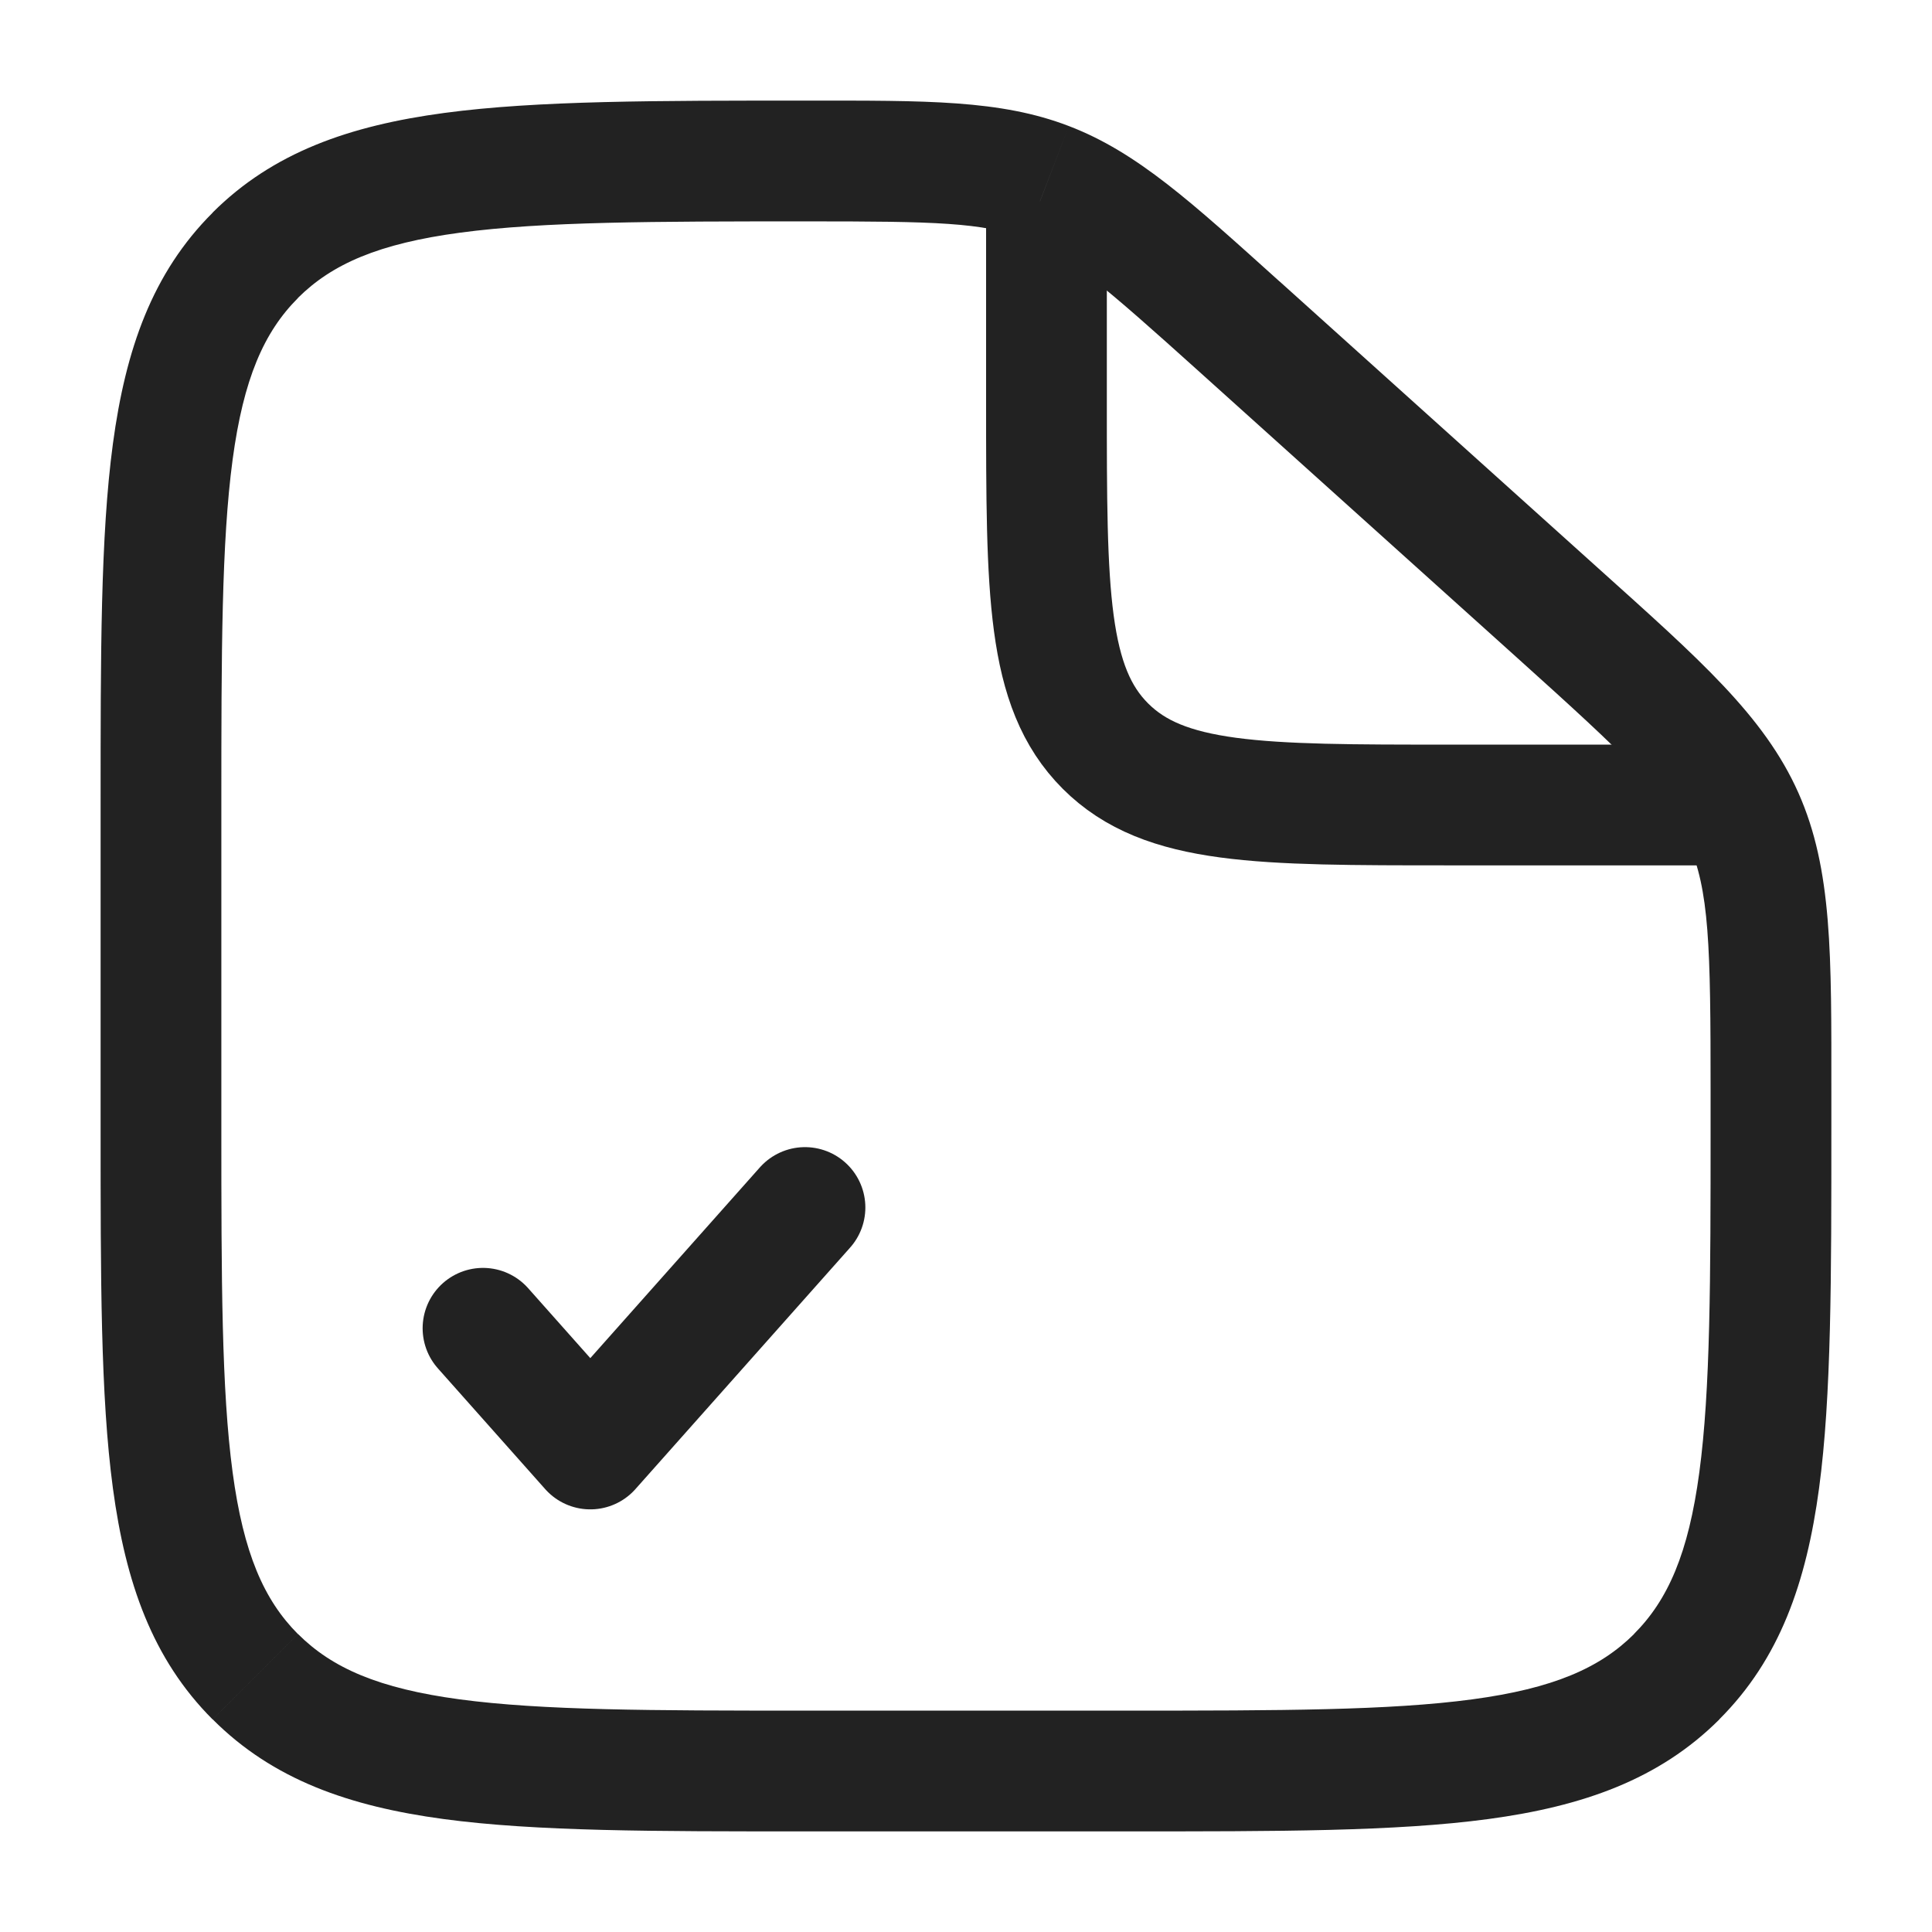
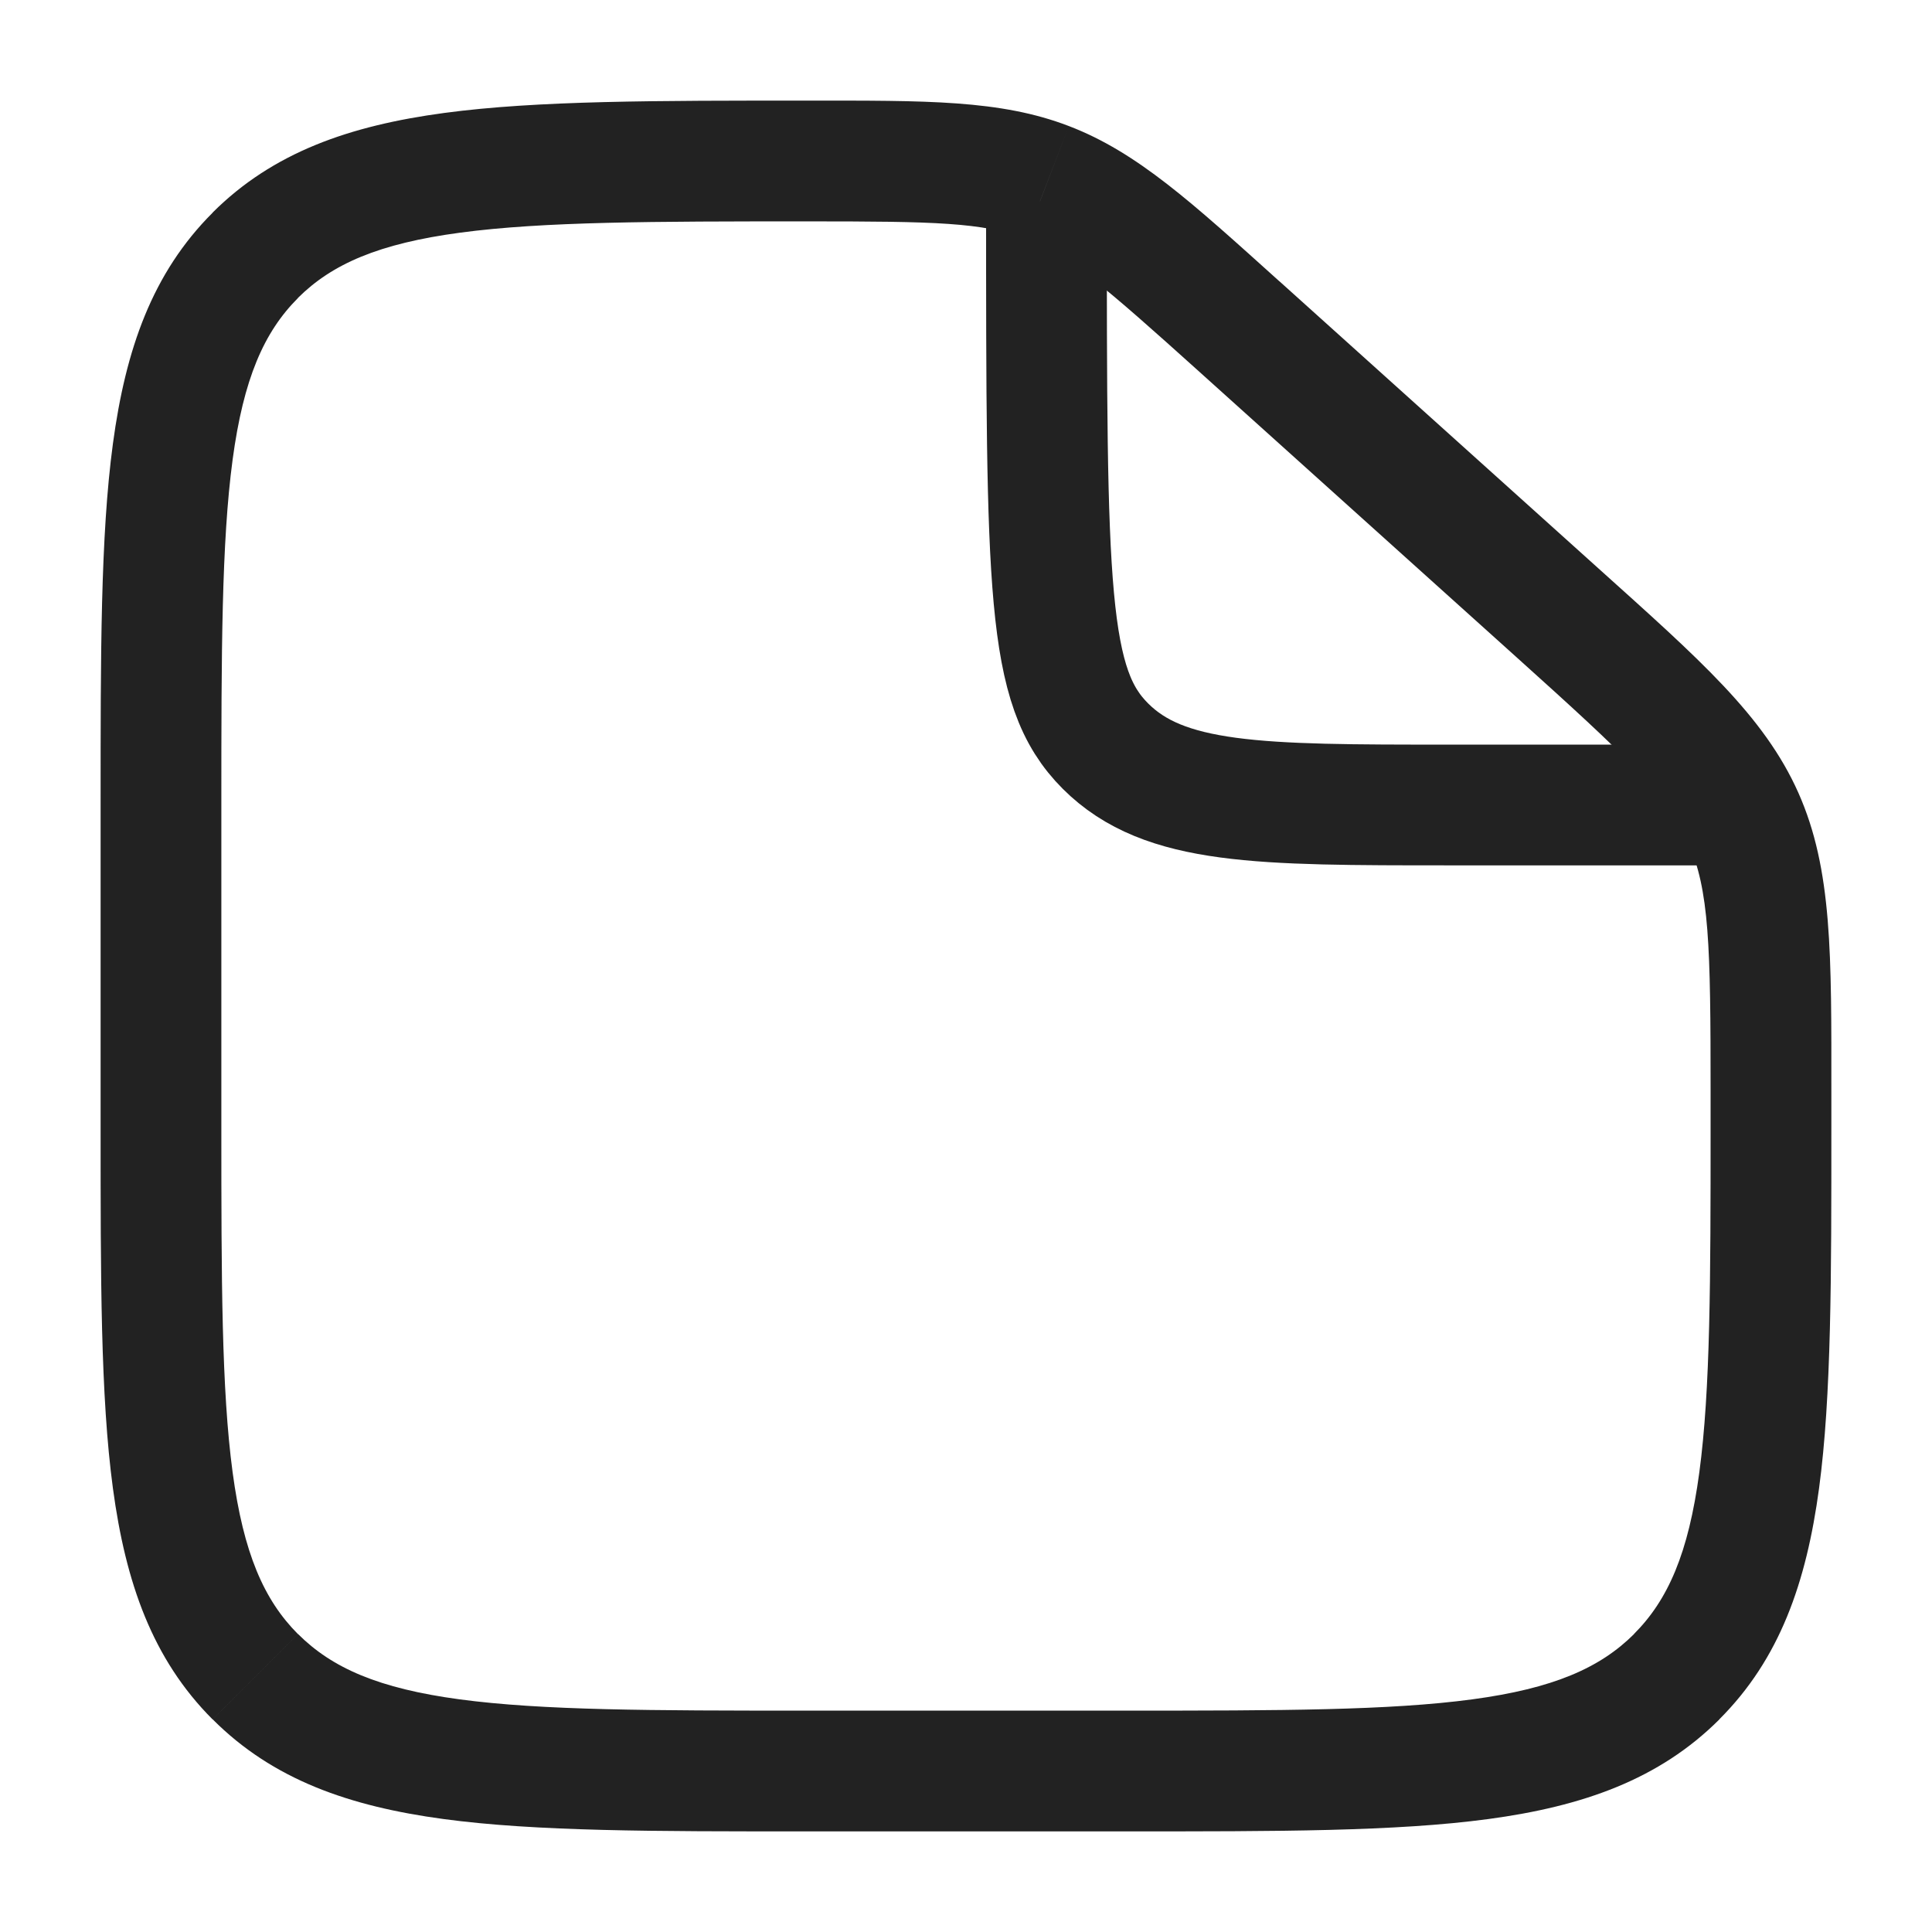
<svg xmlns="http://www.w3.org/2000/svg" width="65" height="65" viewBox="0 0 65 65" fill="none">
  <path d="M37.916 57.552H27.083V61.615H37.916V57.552ZM7.447 37.917V27.083H3.385V37.917H7.447ZM57.551 36.733V37.917H61.614V36.733H57.551ZM40.329 12.488L51.051 22.138L53.768 19.115L43.048 9.466L40.329 12.488ZM61.614 36.733C61.614 32.159 61.655 29.261 60.504 26.672L56.79 28.326C57.511 29.946 57.551 31.801 57.551 36.733H61.614ZM51.051 22.138C54.716 25.437 56.07 26.71 56.79 28.326L60.504 26.672C59.35 24.08 57.17 22.176 53.768 19.115L51.051 22.138ZM27.164 7.448C31.448 7.448 33.065 7.48 34.504 8.033L35.961 4.241C33.653 3.353 31.14 3.385 27.164 3.385V7.448ZM43.048 9.468C40.107 6.822 38.268 5.124 35.961 4.241L34.506 8.033C35.947 8.585 37.16 9.636 40.329 12.488L43.048 9.468ZM27.083 57.552C21.918 57.552 18.251 57.547 15.464 57.173C12.742 56.807 11.171 56.119 10.026 54.974L7.155 57.845C9.181 59.876 11.751 60.772 14.925 61.2C18.04 61.62 22.034 61.615 27.083 61.615V57.552ZM3.385 37.917C3.385 42.965 3.379 46.957 3.799 50.074C4.227 53.248 5.126 55.819 7.152 57.847L10.023 54.976C8.88 53.828 8.192 52.257 7.826 49.533C7.453 46.751 7.447 43.081 7.447 37.917H3.385ZM37.916 61.615C42.964 61.615 46.956 61.62 50.074 61.2C53.248 60.772 55.818 59.873 57.847 57.847L54.976 54.976C53.828 56.119 52.257 56.807 49.532 57.173C46.751 57.547 43.081 57.552 37.916 57.552V61.615ZM57.551 37.917C57.551 43.081 57.546 46.751 57.172 49.535C56.807 52.257 56.119 53.828 54.973 54.974L57.844 57.845C59.875 55.819 60.772 53.248 61.2 50.074C61.619 46.96 61.614 42.965 61.614 37.917H57.551ZM7.447 27.083C7.447 21.919 7.453 18.251 7.826 15.465C8.192 12.743 8.88 11.172 10.026 10.026L7.155 7.155C5.124 9.181 4.227 11.751 3.799 14.926C3.379 18.04 3.385 22.035 3.385 27.083H7.447ZM27.164 3.385C22.086 3.385 18.075 3.38 14.947 3.8C11.759 4.228 9.181 5.127 7.152 7.153L10.023 10.024C11.171 8.881 12.745 8.193 15.486 7.827C18.283 7.453 21.972 7.448 27.164 7.448V3.385Z" fill="#222222" />
-   <path d="M35.207 6.771V13.542C35.207 19.925 35.207 23.118 37.19 25.101C39.172 27.083 42.365 27.083 48.749 27.083H59.582" stroke="#222222" stroke-width="4.062" />
-   <path d="M16.25 44.688L19.86 48.75L27.083 40.625" stroke="#222222" stroke-width="4.062" stroke-linecap="round" stroke-linejoin="round" />
+   <path d="M35.207 6.771C35.207 19.925 35.207 23.118 37.19 25.101C39.172 27.083 42.365 27.083 48.749 27.083H59.582" stroke="#222222" stroke-width="4.062" />
</svg>